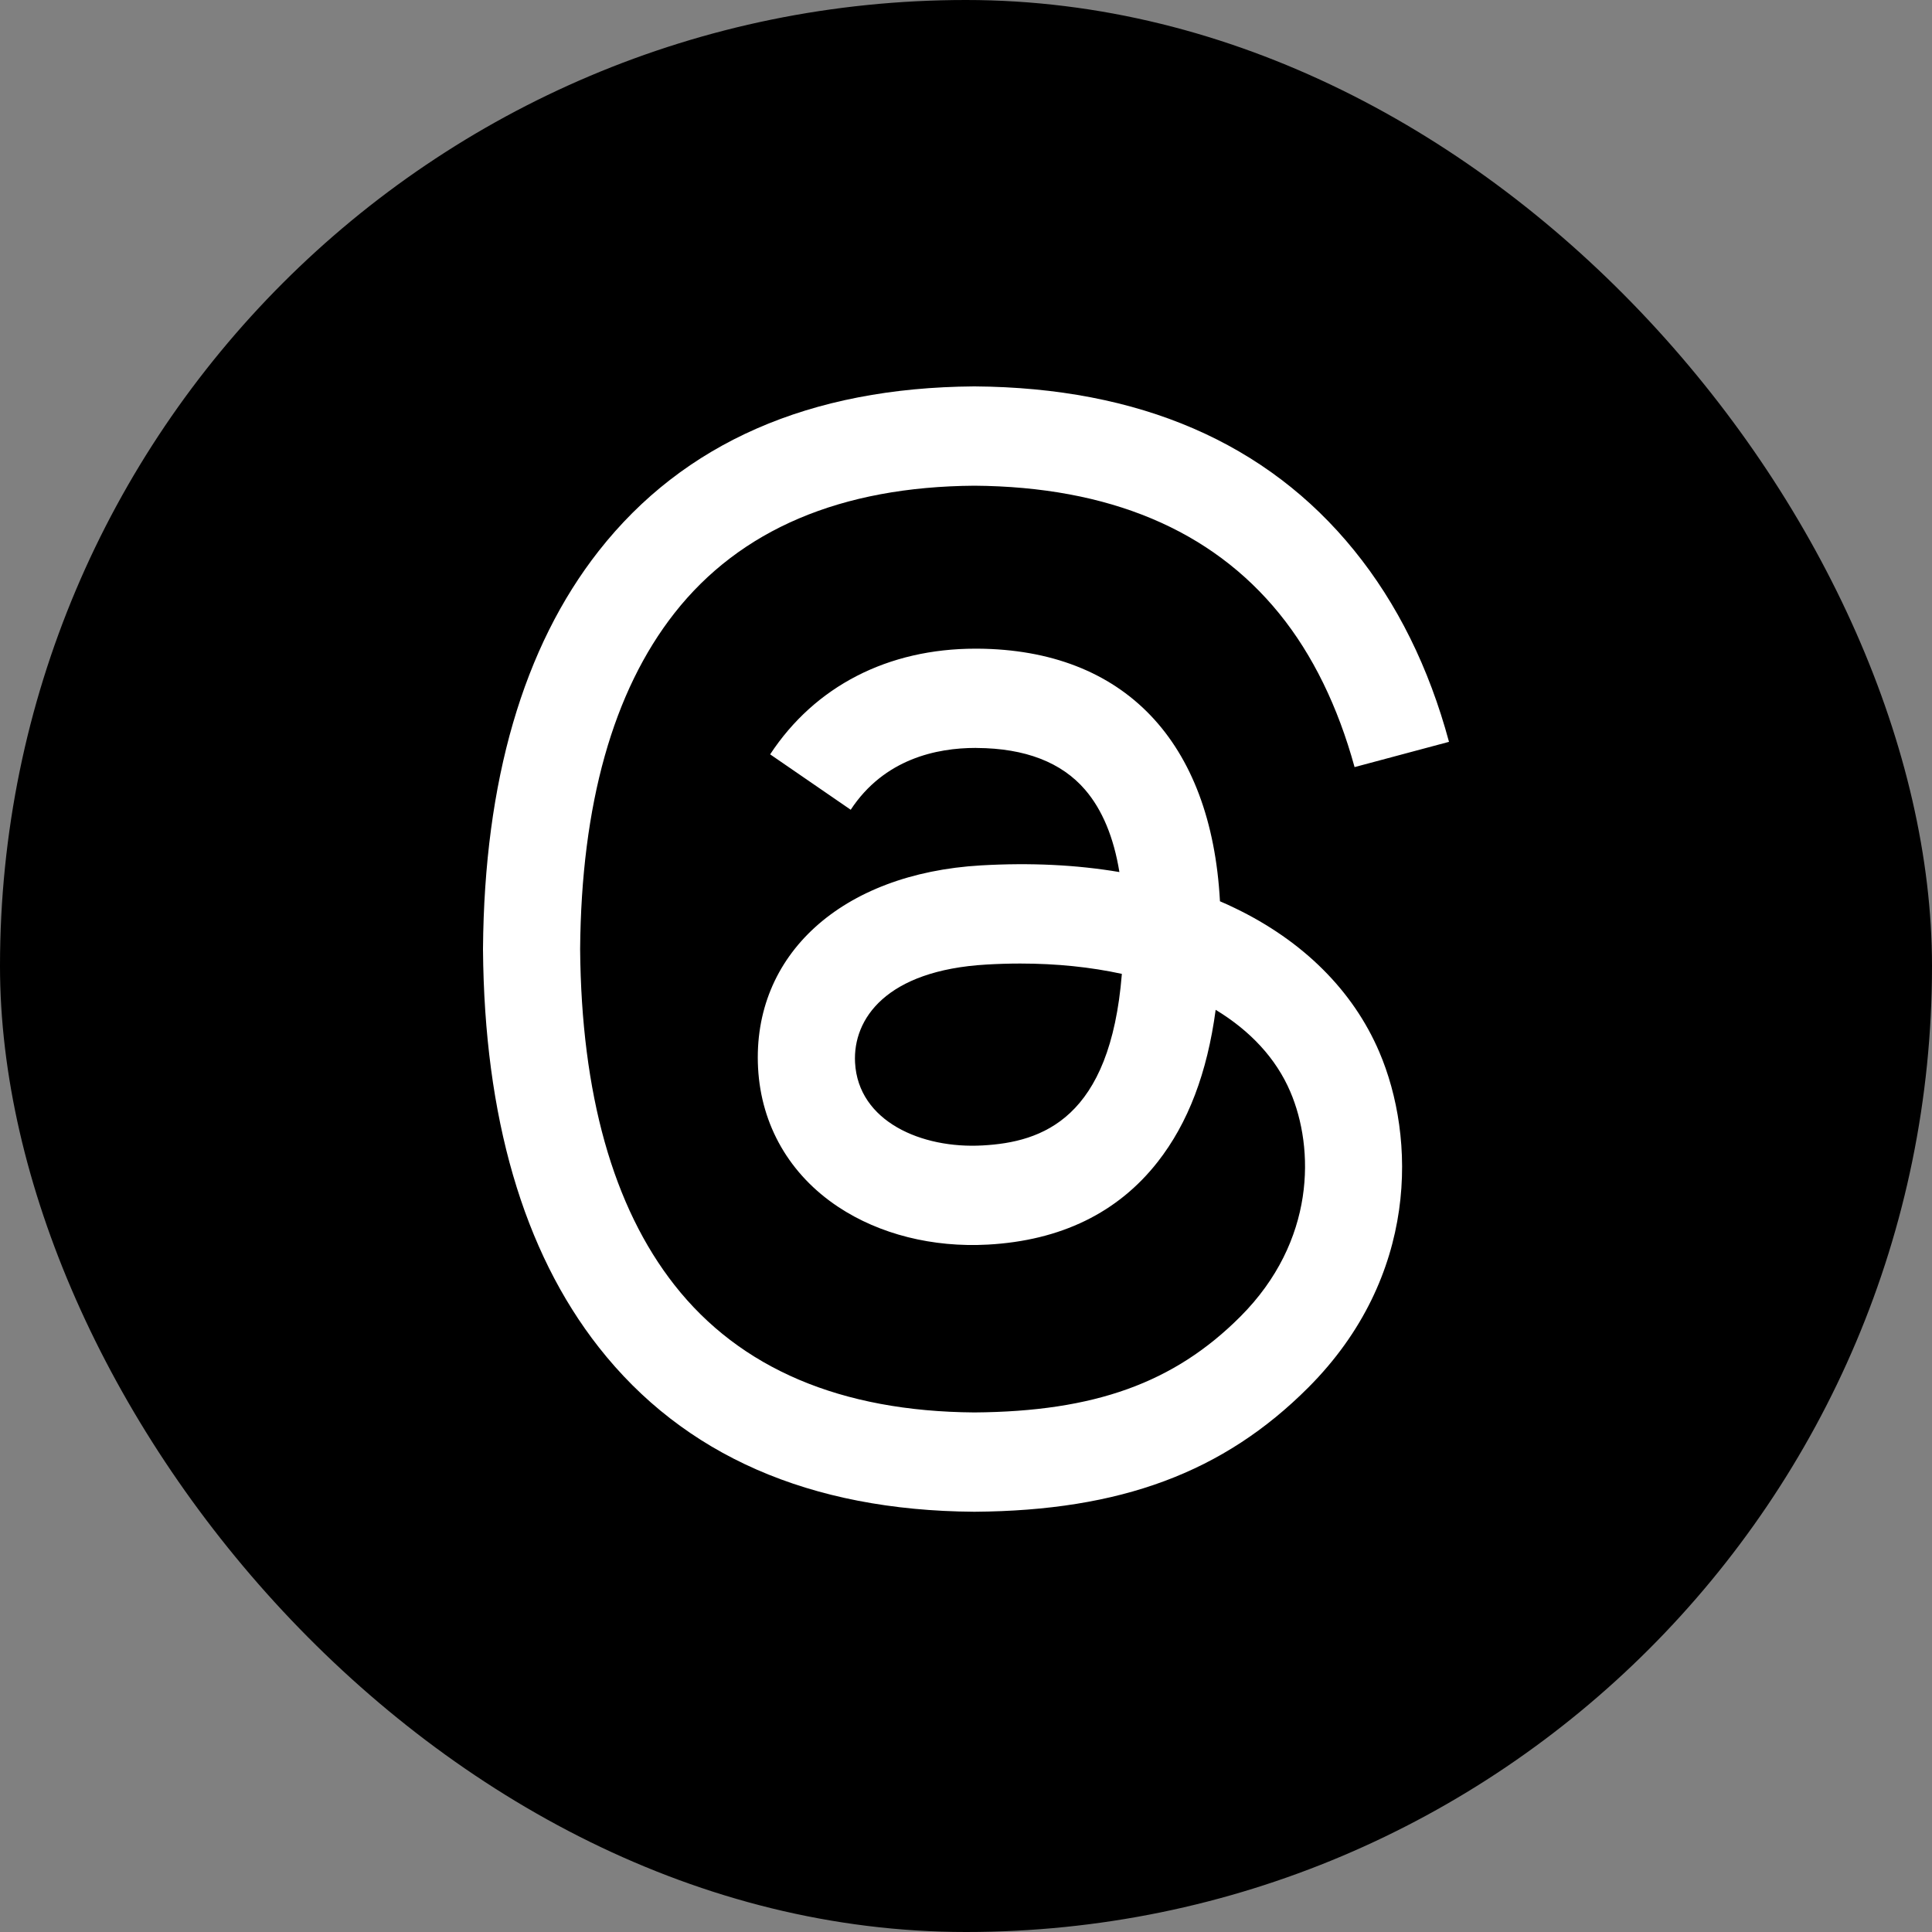
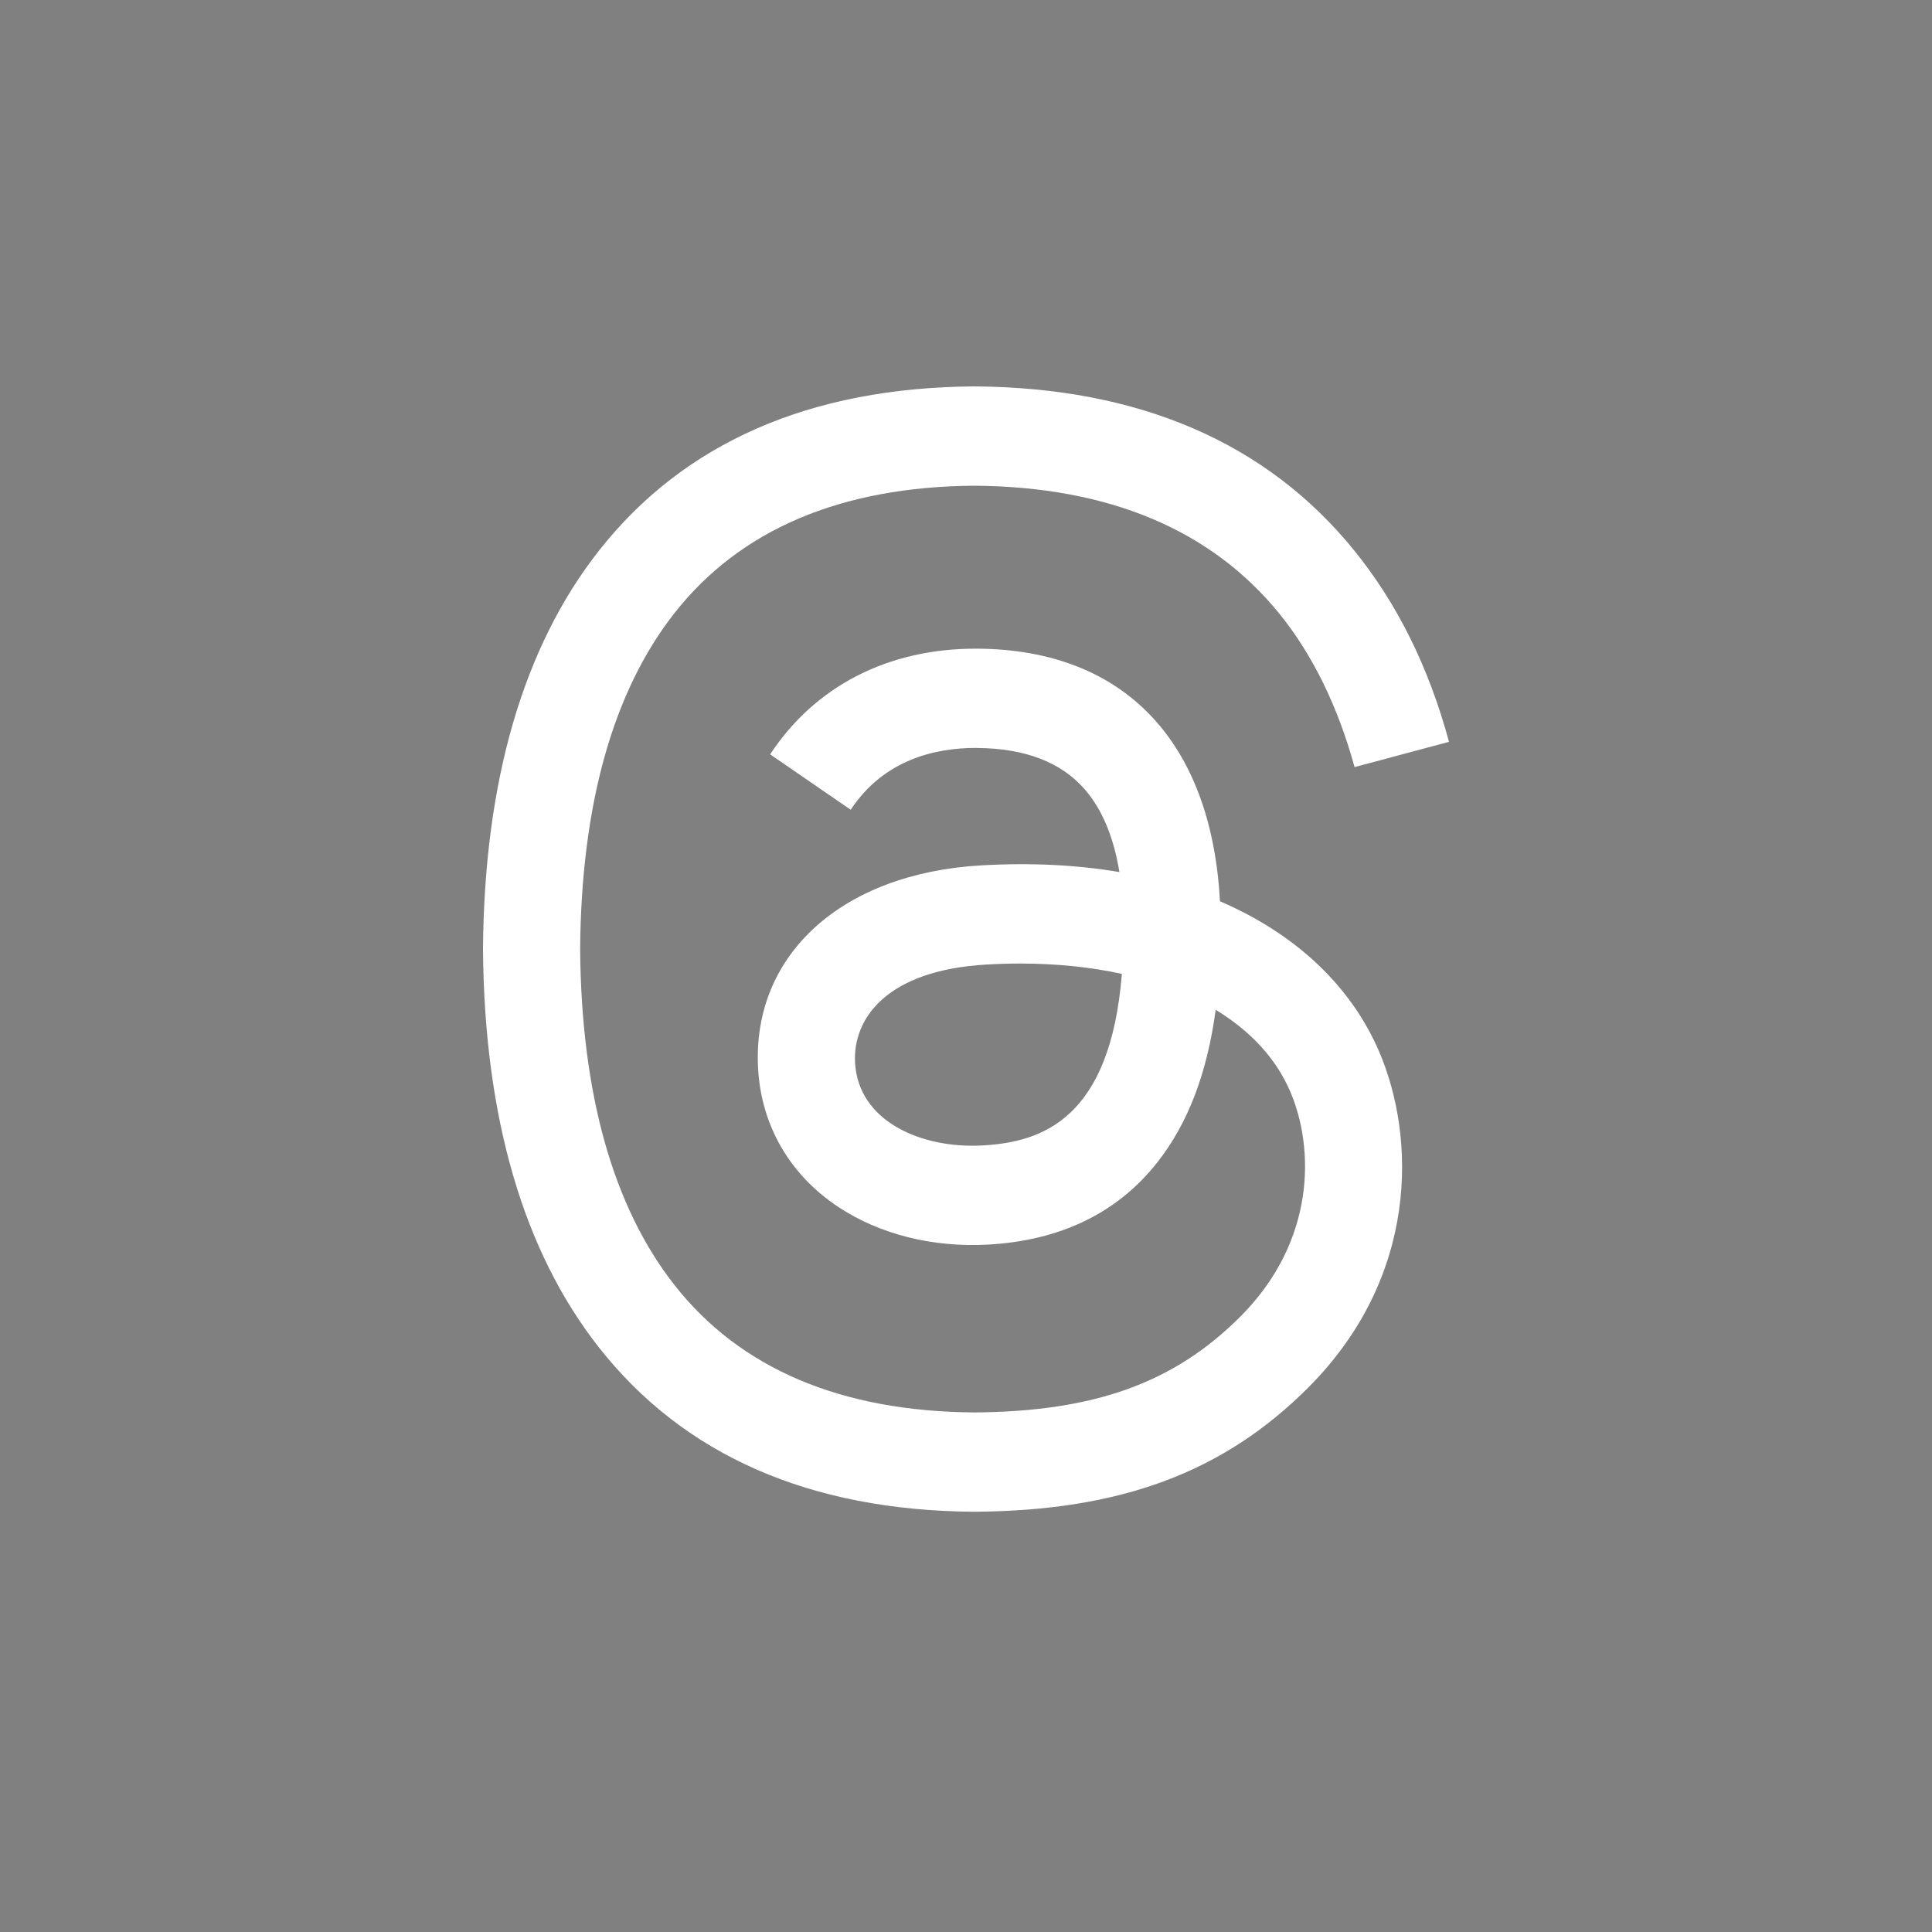
<svg xmlns="http://www.w3.org/2000/svg" width="40" height="40" viewBox="0 0 40 40" fill="none">
  <rect x="0" y="0" width="40" height="40" fill="#808080" stroke="none" />
-   <rect width="40" height="40" rx="20" fill="black" />
  <path d="M25.563 18.799C25.463 18.75 25.361 18.704 25.258 18.66C25.079 15.346 23.272 13.449 20.238 13.43C20.225 13.43 20.211 13.43 20.197 13.43C18.383 13.43 16.874 14.206 15.945 15.618L17.613 16.765C18.307 15.71 19.396 15.485 20.198 15.485C20.207 15.485 20.217 15.485 20.226 15.486C21.225 15.492 21.978 15.783 22.466 16.351C22.821 16.764 23.059 17.335 23.176 18.055C22.291 17.905 21.333 17.858 20.309 17.917C17.425 18.084 15.571 19.769 15.695 22.112C15.759 23.3 16.349 24.322 17.358 24.99C18.212 25.555 19.311 25.831 20.453 25.768C21.961 25.685 23.145 25.109 23.97 24.054C24.597 23.253 24.994 22.215 25.169 20.907C25.887 21.342 26.42 21.914 26.714 22.602C27.215 23.771 27.244 25.693 25.68 27.259C24.309 28.631 22.662 29.225 20.172 29.243C17.41 29.223 15.322 28.335 13.964 26.605C12.692 24.985 12.035 22.645 12.011 19.649C12.035 16.654 12.692 14.314 13.964 12.694C15.322 10.964 17.41 10.076 20.172 10.056C22.954 10.076 25.079 10.968 26.489 12.707C27.18 13.559 27.701 14.632 28.045 15.882L30 15.359C29.584 13.82 28.928 12.494 28.036 11.395C26.229 9.166 23.585 8.024 20.179 8H20.165C16.766 8.024 14.152 9.17 12.396 11.407C10.833 13.398 10.027 16.169 10 19.641L10 19.649L10 19.658C10.027 23.13 10.833 25.901 12.396 27.892C14.152 30.129 16.766 31.275 20.165 31.299H20.179C23.201 31.278 25.331 30.485 27.086 28.728C29.382 26.429 29.313 23.547 28.556 21.778C28.013 20.509 26.978 19.479 25.563 18.799ZM20.345 23.715C19.081 23.787 17.768 23.218 17.703 22C17.655 21.097 18.344 20.09 20.422 19.97C20.66 19.956 20.894 19.949 21.123 19.949C21.878 19.949 22.585 20.023 23.227 20.163C22.987 23.161 21.582 23.647 20.345 23.715Z" fill="white" />
</svg>